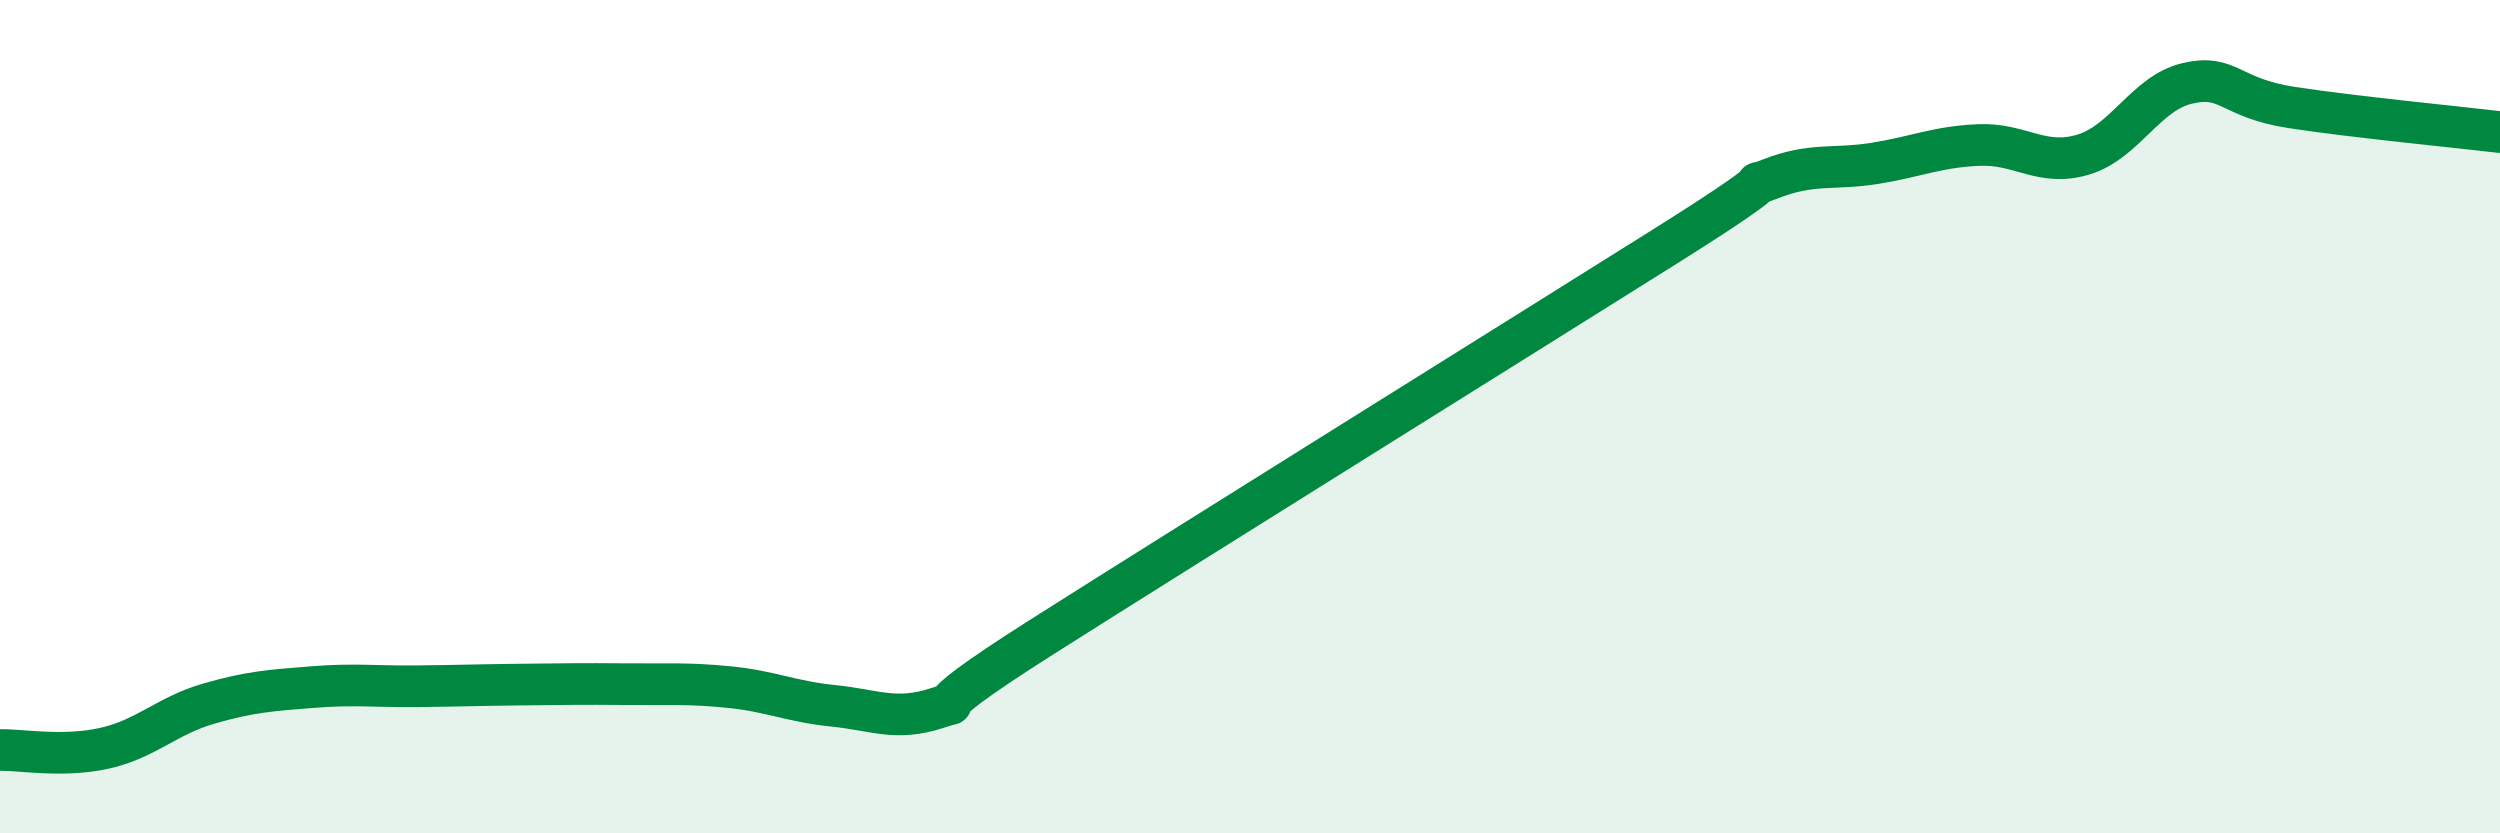
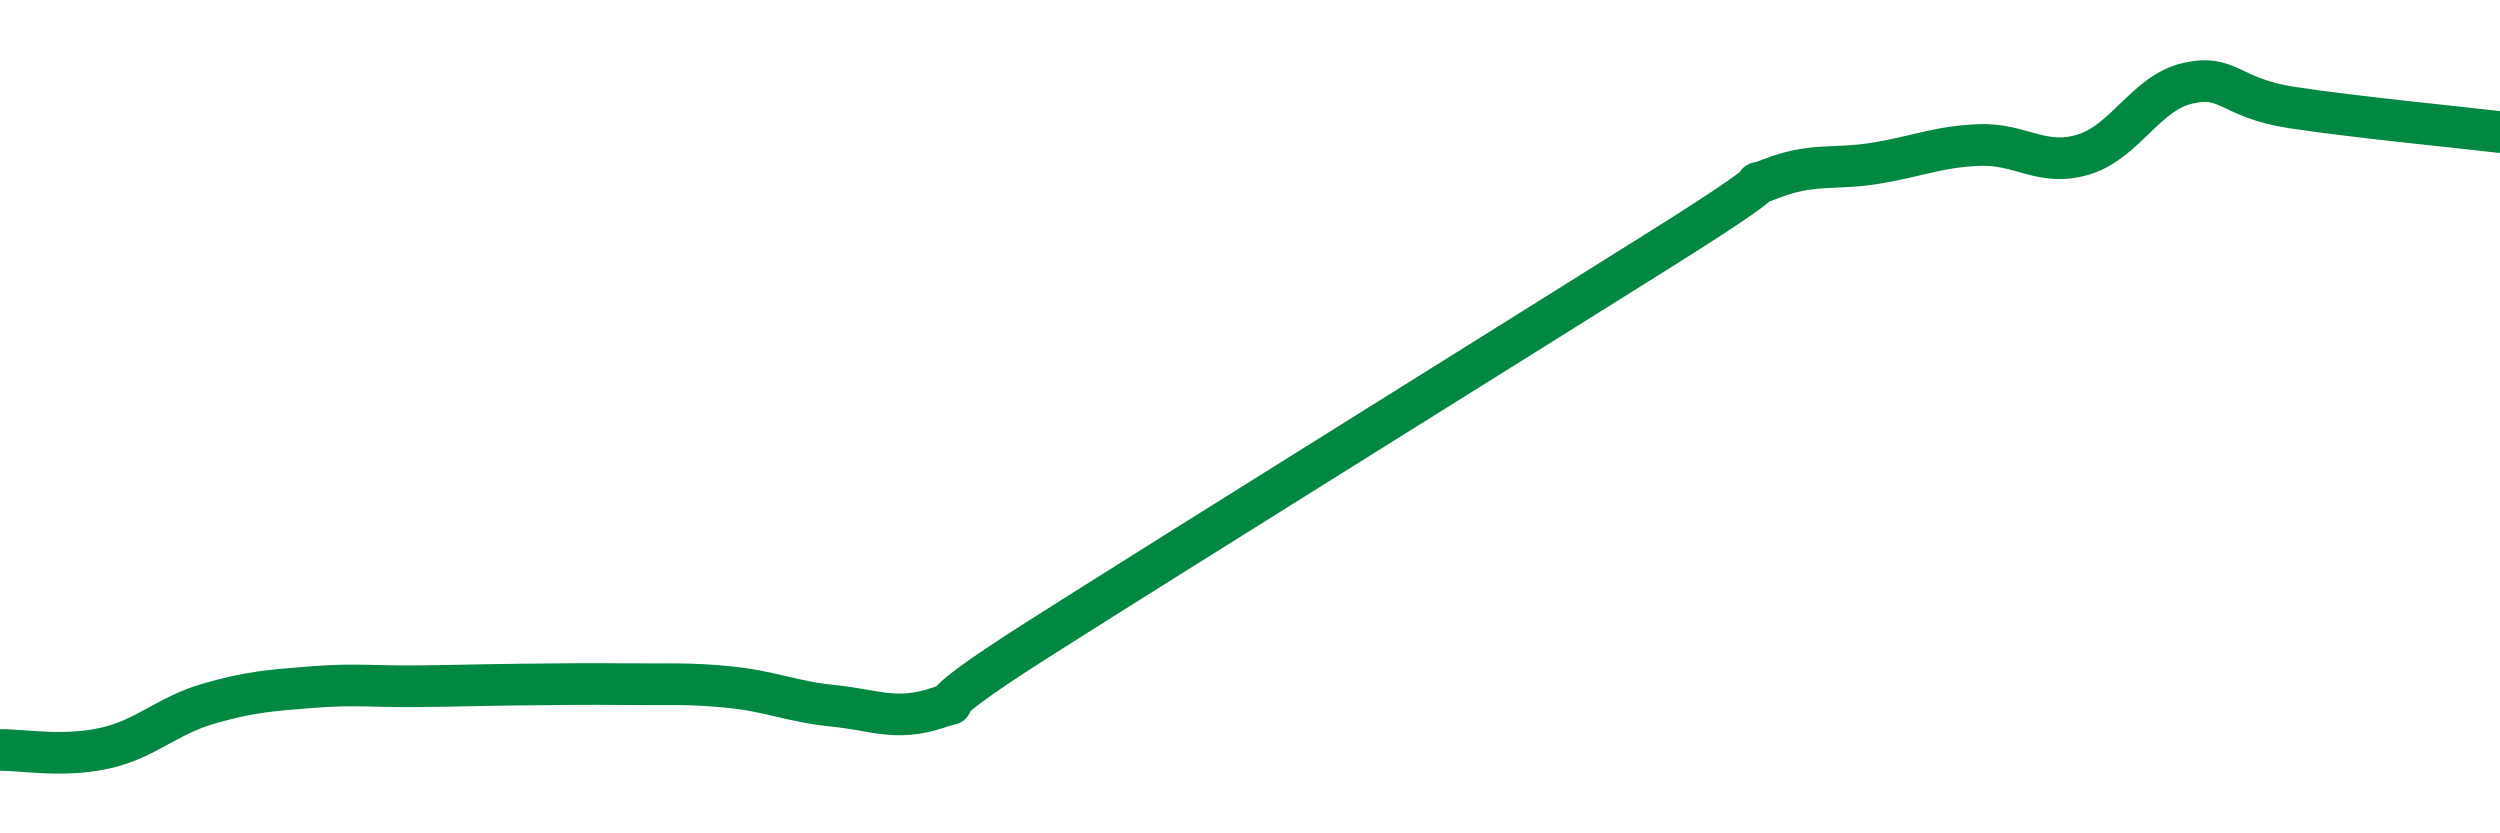
<svg xmlns="http://www.w3.org/2000/svg" width="60" height="20" viewBox="0 0 60 20">
-   <path d="M 0,18 C 0.5,17.99 1.5,18.18 2.5,17.96 C 3.5,17.74 4,17.18 5,16.89 C 6,16.6 6.5,16.57 7.5,16.49 C 8.5,16.41 9,16.48 10,16.47 C 11,16.46 11.5,16.44 12.5,16.43 C 13.5,16.42 14,16.41 15,16.42 C 16,16.43 16.5,16.39 17.5,16.49 C 18.5,16.59 19,16.84 20,16.94 C 21,17.04 21.5,17.32 22.5,16.99 C 23.5,16.66 21.5,17.51 25,15.29 C 28.5,13.07 36.5,8.09 40,5.89 C 43.5,3.69 41.5,4.68 42.5,4.29 C 43.5,3.9 44,4.08 45,3.92 C 46,3.76 46.5,3.52 47.5,3.48 C 48.5,3.44 49,4.01 50,3.71 C 51,3.41 51.5,2.23 52.5,2 C 53.5,1.77 53.5,2.35 55,2.58 C 56.5,2.81 59,3.05 60,3.17L60 20L0 20Z" fill="#008740" opacity="0.1" stroke-linecap="round" stroke-linejoin="round" />
  <path d="M 0,18 C 0.5,17.99 1.5,18.18 2.5,17.96 C 3.5,17.74 4,17.18 5,16.89 C 6,16.6 6.5,16.57 7.5,16.49 C 8.5,16.41 9,16.48 10,16.47 C 11,16.46 11.5,16.44 12.5,16.43 C 13.5,16.42 14,16.41 15,16.42 C 16,16.43 16.5,16.39 17.5,16.49 C 18.5,16.59 19,16.84 20,16.94 C 21,17.04 21.5,17.32 22.5,16.99 C 23.5,16.66 21.5,17.51 25,15.29 C 28.5,13.07 36.5,8.09 40,5.89 C 43.5,3.69 41.5,4.68 42.5,4.29 C 43.5,3.9 44,4.08 45,3.92 C 46,3.76 46.5,3.52 47.5,3.48 C 48.5,3.44 49,4.01 50,3.71 C 51,3.41 51.5,2.23 52.5,2 C 53.5,1.77 53.5,2.35 55,2.58 C 56.5,2.81 59,3.05 60,3.17" stroke="#008740" stroke-width="1" fill="none" stroke-linecap="round" stroke-linejoin="round" />
</svg>